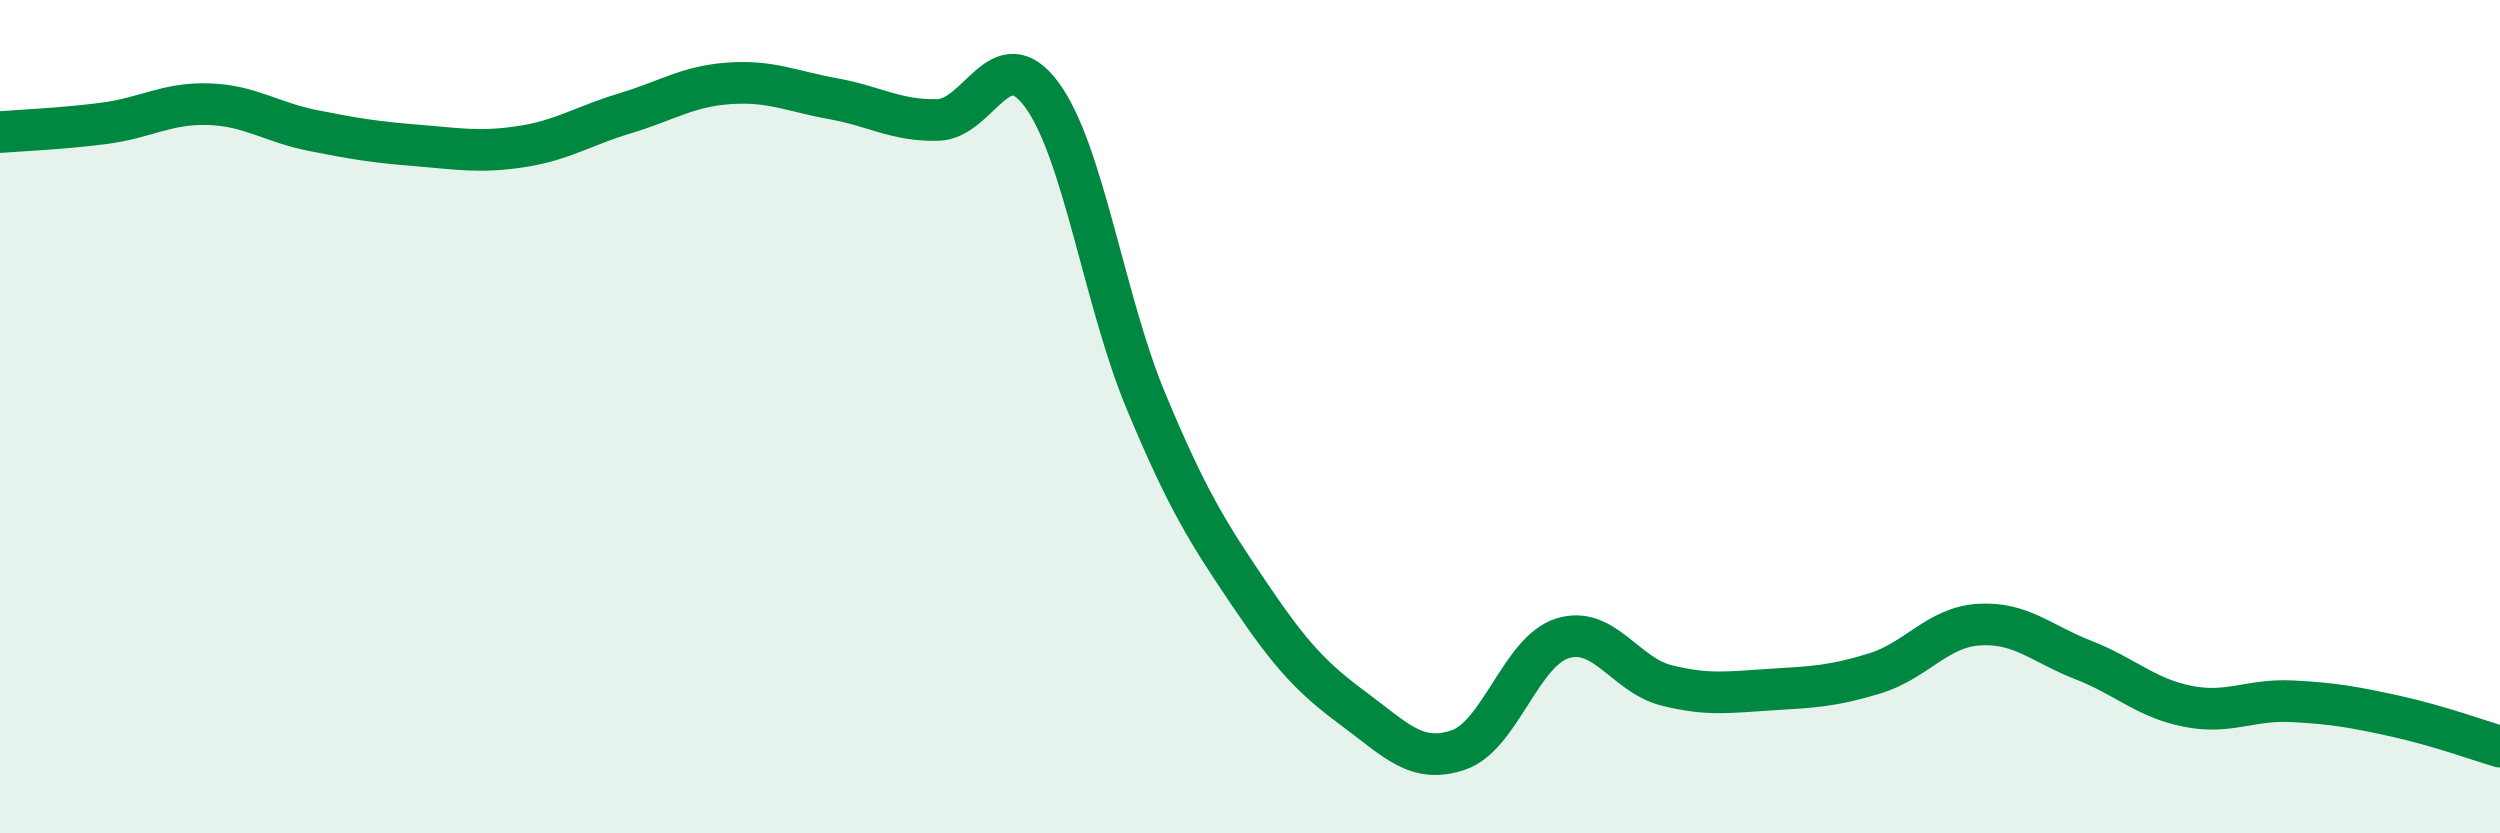
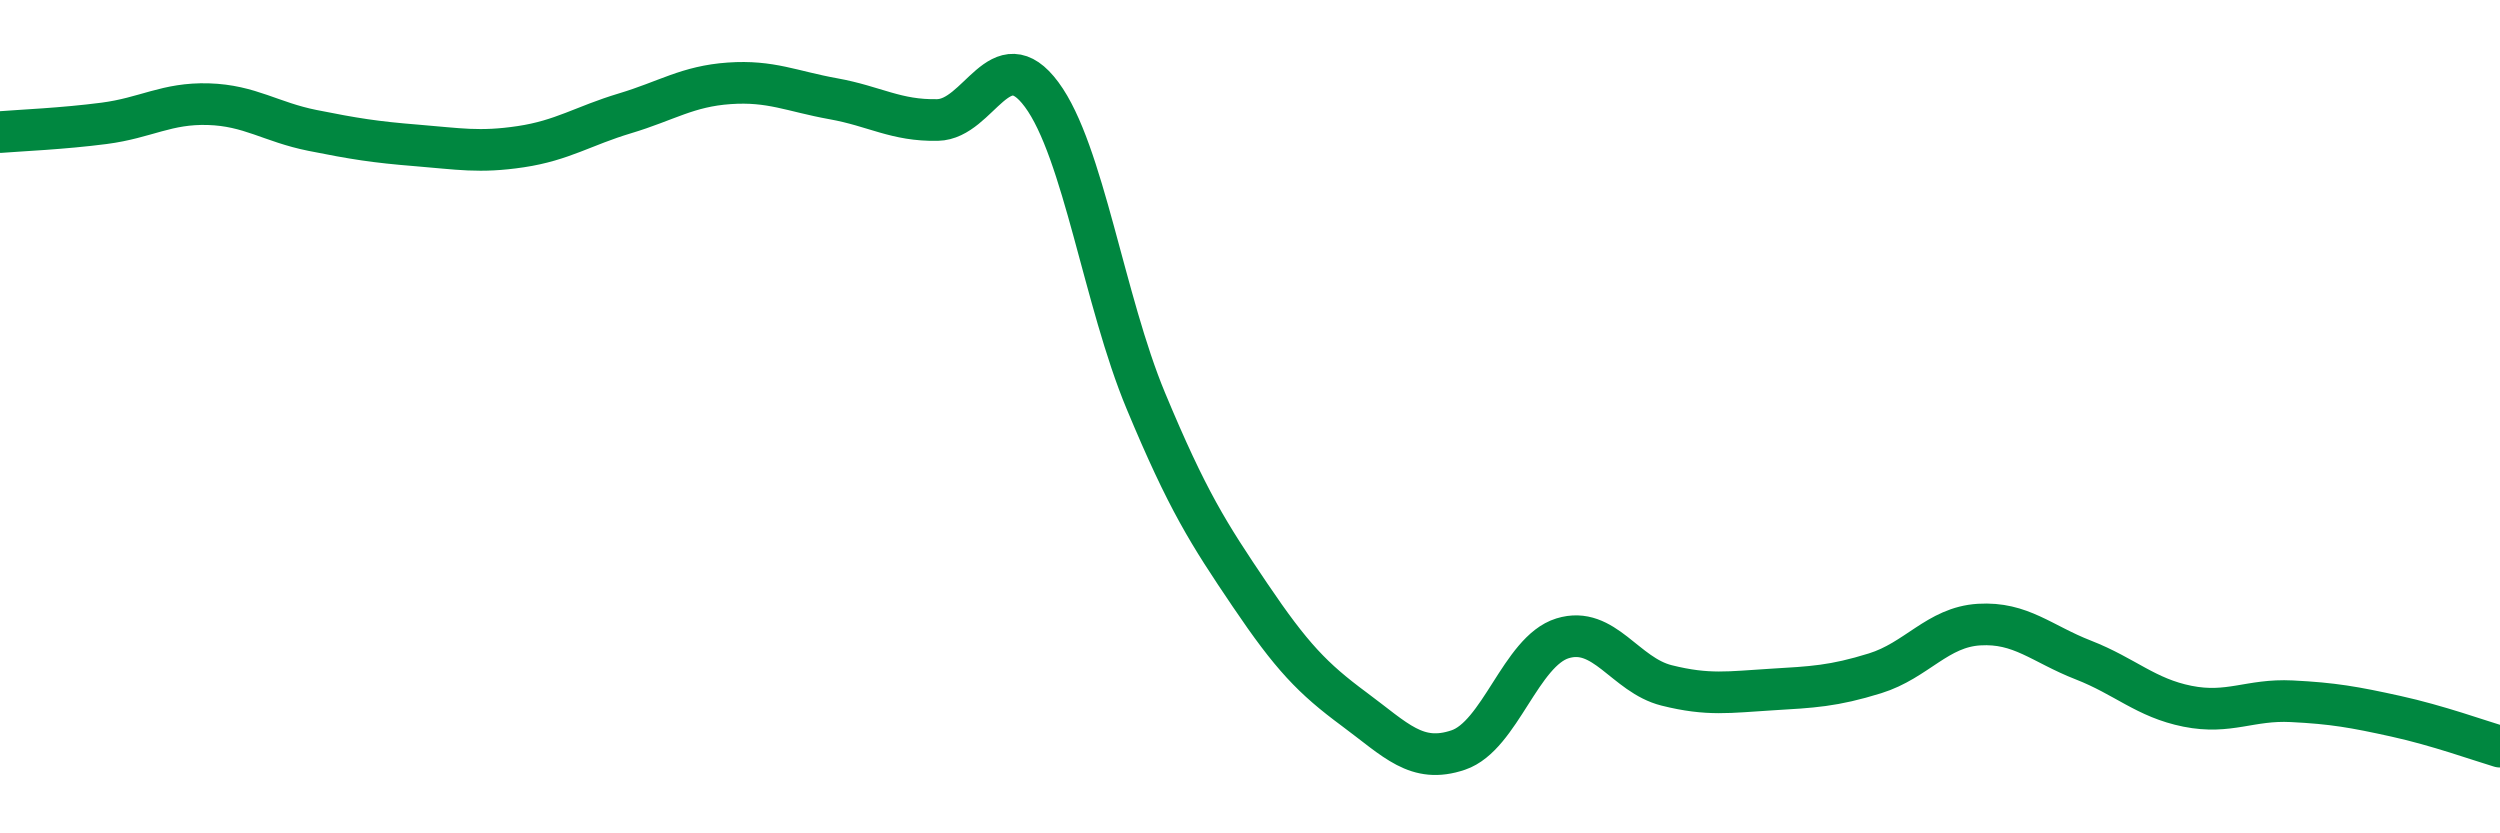
<svg xmlns="http://www.w3.org/2000/svg" width="60" height="20" viewBox="0 0 60 20">
-   <path d="M 0,3.17 C 0.5,3.13 1.5,3.09 2.5,2.96 C 3.5,2.83 4,2.47 5,2.5 C 6,2.53 6.5,2.93 7.5,3.13 C 8.5,3.33 9,3.41 10,3.49 C 11,3.57 11.5,3.67 12.5,3.52 C 13.5,3.37 14,3.02 15,2.72 C 16,2.42 16.5,2.07 17.5,2 C 18.5,1.93 19,2.19 20,2.37 C 21,2.55 21.5,2.9 22.5,2.88 C 23.5,2.86 24,0.92 25,2.27 C 26,3.62 26.5,7.22 27.5,9.62 C 28.5,12.02 29,12.8 30,14.28 C 31,15.76 31.5,16.28 32.5,17.02 C 33.5,17.76 34,18.34 35,18 C 36,17.66 36.5,15.63 37.5,15.32 C 38.5,15.01 39,16.2 40,16.45 C 41,16.7 41.5,16.61 42.5,16.55 C 43.5,16.49 44,16.47 45,16.16 C 46,15.85 46.5,15.05 47.5,14.99 C 48.5,14.93 49,15.45 50,15.84 C 51,16.23 51.5,16.75 52.5,16.95 C 53.5,17.15 54,16.78 55,16.83 C 56,16.88 56.5,16.97 57.5,17.19 C 58.5,17.41 59.5,17.77 60,17.92L60 20L0 20Z" fill="#008740" opacity="0.1" stroke-linecap="round" stroke-linejoin="round" />
  <path d="M 0,3.17 C 0.5,3.13 1.5,3.09 2.5,2.96 C 3.5,2.83 4,2.47 5,2.5 C 6,2.53 6.5,2.93 7.5,3.13 C 8.5,3.33 9,3.41 10,3.49 C 11,3.57 11.5,3.67 12.5,3.52 C 13.5,3.37 14,3.02 15,2.72 C 16,2.42 16.5,2.07 17.5,2 C 18.5,1.93 19,2.19 20,2.37 C 21,2.55 21.5,2.9 22.5,2.88 C 23.5,2.86 24,0.92 25,2.27 C 26,3.62 26.5,7.22 27.5,9.62 C 28.5,12.02 29,12.8 30,14.28 C 31,15.76 31.5,16.28 32.5,17.02 C 33.5,17.76 34,18.34 35,18 C 36,17.66 36.5,15.63 37.5,15.32 C 38.5,15.01 39,16.2 40,16.45 C 41,16.7 41.5,16.61 42.5,16.55 C 43.5,16.49 44,16.47 45,16.16 C 46,15.85 46.5,15.05 47.5,14.99 C 48.5,14.93 49,15.45 50,15.84 C 51,16.23 51.5,16.75 52.5,16.95 C 53.5,17.15 54,16.78 55,16.83 C 56,16.88 56.5,16.97 57.5,17.19 C 58.5,17.41 59.5,17.77 60,17.92" stroke="#008740" stroke-width="1" fill="none" stroke-linecap="round" stroke-linejoin="round" />
</svg>